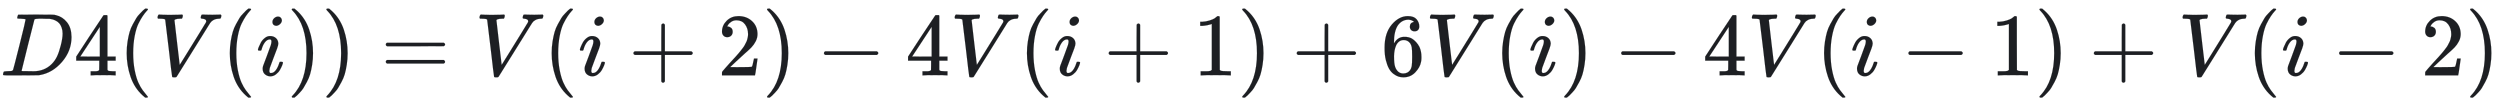
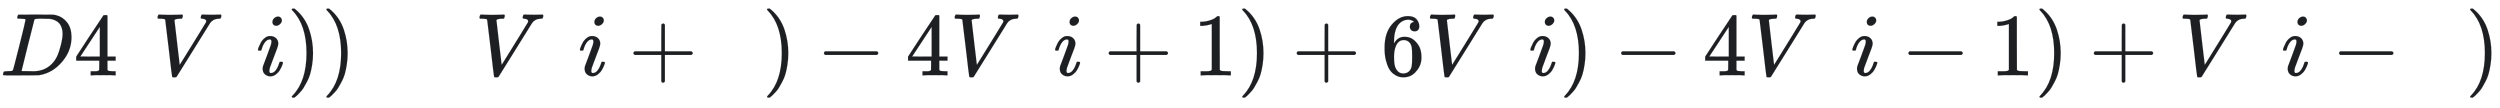
<svg xmlns="http://www.w3.org/2000/svg" xmlns:xlink="http://www.w3.org/1999/xlink" role="img" aria-hidden="true" style="vertical-align: -0.84ex;font-size: 10pt;font-family: Roboto;color: #1D1F23;" viewBox="0 -847 28093.1 1211.2" focusable="false" width="65.249ex" height="2.813ex">
  <defs id="MathJax_SVG_glyphs">
    <path id="MJMATHI-44" stroke-width="1" d="M 287 628 Q 287 635 230 637 Q 207 637 200 638 T 193 647 Q 193 655 197 667 T 204 682 Q 206 683 403 683 Q 570 682 590 682 T 630 676 Q 702 659 752 597 T 803 431 Q 803 275 696 151 T 444 3 L 430 1 L 236 0 H 125 H 72 Q 48 0 41 2 T 33 11 Q 33 13 36 25 Q 40 41 44 43 T 67 46 Q 94 46 127 49 Q 141 52 146 61 Q 149 65 218 339 T 287 628 Z M 703 469 Q 703 507 692 537 T 666 584 T 629 613 T 590 629 T 555 636 Q 553 636 541 636 T 512 636 T 479 637 H 436 Q 392 637 386 627 Q 384 623 313 339 T 242 52 Q 242 48 253 48 T 330 47 Q 335 47 349 47 T 373 46 Q 499 46 581 128 Q 617 164 640 212 T 683 339 T 703 469 Z" />
    <path id="MJMAIN-34" stroke-width="1" d="M 462 0 Q 444 3 333 3 Q 217 3 199 0 H 190 V 46 H 221 Q 241 46 248 46 T 265 48 T 279 53 T 286 61 Q 287 63 287 115 V 165 H 28 V 211 L 179 442 Q 332 674 334 675 Q 336 677 355 677 H 373 L 379 671 V 211 H 471 V 165 H 379 V 114 Q 379 73 379 66 T 385 54 Q 393 47 442 46 H 471 V 0 H 462 Z M 293 211 V 545 L 74 212 L 183 211 H 293 Z" />
-     <path id="MJMAIN-28" stroke-width="1" d="M 94 250 Q 94 319 104 381 T 127 488 T 164 576 T 202 643 T 244 695 T 277 729 T 302 750 H 315 H 319 Q 333 750 333 741 Q 333 738 316 720 T 275 667 T 226 581 T 184 443 T 167 250 T 184 58 T 225 -81 T 274 -167 T 316 -220 T 333 -241 Q 333 -250 318 -250 H 315 H 302 L 274 -226 Q 180 -141 137 -14 T 94 250 Z" />
    <path id="MJMATHI-56" stroke-width="1" d="M 52 648 Q 52 670 65 683 H 76 Q 118 680 181 680 Q 299 680 320 683 H 330 Q 336 677 336 674 T 334 656 Q 329 641 325 637 H 304 Q 282 635 274 635 Q 245 630 242 620 Q 242 618 271 369 T 301 118 L 374 235 Q 447 352 520 471 T 595 594 Q 599 601 599 609 Q 599 633 555 637 Q 537 637 537 648 Q 537 649 539 661 Q 542 675 545 679 T 558 683 Q 560 683 570 683 T 604 682 T 668 681 Q 737 681 755 683 H 762 Q 769 676 769 672 Q 769 655 760 640 Q 757 637 743 637 Q 730 636 719 635 T 698 630 T 682 623 T 670 615 T 660 608 T 652 599 T 645 592 L 452 282 Q 272 -9 266 -16 Q 263 -18 259 -21 L 241 -22 H 234 Q 216 -22 216 -15 Q 213 -9 177 305 Q 139 623 138 626 Q 133 637 76 637 H 59 Q 52 642 52 648 Z" />
    <path id="MJMATHI-69" stroke-width="1" d="M 184 600 Q 184 624 203 642 T 247 661 Q 265 661 277 649 T 290 619 Q 290 596 270 577 T 226 557 Q 211 557 198 567 T 184 600 Z M 21 287 Q 21 295 30 318 T 54 369 T 98 420 T 158 442 Q 197 442 223 419 T 250 357 Q 250 340 236 301 T 196 196 T 154 83 Q 149 61 149 51 Q 149 26 166 26 Q 175 26 185 29 T 208 43 T 235 78 T 260 137 Q 263 149 265 151 T 282 153 Q 302 153 302 143 Q 302 135 293 112 T 268 61 T 223 11 T 161 -11 Q 129 -11 102 10 T 74 74 Q 74 91 79 106 T 122 220 Q 160 321 166 341 T 173 380 Q 173 404 156 404 H 154 Q 124 404 99 371 T 61 287 Q 60 286 59 284 T 58 281 T 56 279 T 53 278 T 49 278 T 41 278 H 27 Q 21 284 21 287 Z" />
    <path id="MJMAIN-29" stroke-width="1" d="M 60 749 L 64 750 Q 69 750 74 750 H 86 L 114 726 Q 208 641 251 514 T 294 250 Q 294 182 284 119 T 261 12 T 224 -76 T 186 -143 T 145 -194 T 113 -227 T 90 -246 Q 87 -249 86 -250 H 74 Q 66 -250 63 -250 T 58 -247 T 55 -238 Q 56 -237 66 -225 Q 221 -64 221 250 T 66 725 Q 56 737 55 738 Q 55 746 60 749 Z" />
-     <path id="MJMAIN-3D" stroke-width="1" d="M 56 347 Q 56 360 70 367 H 707 Q 722 359 722 347 Q 722 336 708 328 L 390 327 H 72 Q 56 332 56 347 Z M 56 153 Q 56 168 72 173 H 708 Q 722 163 722 153 Q 722 140 707 133 H 70 Q 56 140 56 153 Z" />
    <path id="MJMAIN-2B" stroke-width="1" d="M 56 237 T 56 250 T 70 270 H 369 V 420 L 370 570 Q 380 583 389 583 Q 402 583 409 568 V 270 H 707 Q 722 262 722 250 T 707 230 H 409 V -68 Q 401 -82 391 -82 H 389 H 387 Q 375 -82 369 -68 V 230 H 70 Q 56 237 56 250 Z" />
-     <path id="MJMAIN-32" stroke-width="1" d="M 109 429 Q 82 429 66 447 T 50 491 Q 50 562 103 614 T 235 666 Q 326 666 387 610 T 449 465 Q 449 422 429 383 T 381 315 T 301 241 Q 265 210 201 149 L 142 93 L 218 92 Q 375 92 385 97 Q 392 99 409 186 V 189 H 449 V 186 Q 448 183 436 95 T 421 3 V 0 H 50 V 19 V 31 Q 50 38 56 46 T 86 81 Q 115 113 136 137 Q 145 147 170 174 T 204 211 T 233 244 T 261 278 T 284 308 T 305 340 T 320 369 T 333 401 T 340 431 T 343 464 Q 343 527 309 573 T 212 619 Q 179 619 154 602 T 119 569 T 109 550 Q 109 549 114 549 Q 132 549 151 535 T 170 489 Q 170 464 154 447 T 109 429 Z" />
    <path id="MJMAIN-2212" stroke-width="1" d="M 84 237 T 84 250 T 98 270 H 679 Q 694 262 694 250 T 679 230 H 98 Q 84 237 84 250 Z" />
    <path id="MJMAIN-31" stroke-width="1" d="M 213 578 L 200 573 Q 186 568 160 563 T 102 556 H 83 V 602 H 102 Q 149 604 189 617 T 245 641 T 273 663 Q 275 666 285 666 Q 294 666 302 660 V 361 L 303 61 Q 310 54 315 52 T 339 48 T 401 46 H 427 V 0 H 416 Q 395 3 257 3 Q 121 3 100 0 H 88 V 46 H 114 Q 136 46 152 46 T 177 47 T 193 50 T 201 52 T 207 57 T 213 61 V 578 Z" />
    <path id="MJMAIN-36" stroke-width="1" d="M 42 313 Q 42 476 123 571 T 303 666 Q 372 666 402 630 T 432 550 Q 432 525 418 510 T 379 495 Q 356 495 341 509 T 326 548 Q 326 592 373 601 Q 351 623 311 626 Q 240 626 194 566 Q 147 500 147 364 L 148 360 Q 153 366 156 373 Q 197 433 263 433 H 267 Q 313 433 348 414 Q 372 400 396 374 T 435 317 Q 456 268 456 210 V 192 Q 456 169 451 149 Q 440 90 387 34 T 253 -22 Q 225 -22 199 -14 T 143 16 T 92 75 T 56 172 T 42 313 Z M 257 397 Q 227 397 205 380 T 171 335 T 154 278 T 148 216 Q 148 133 160 97 T 198 39 Q 222 21 251 21 Q 302 21 329 59 Q 342 77 347 104 T 352 209 Q 352 289 347 316 T 329 361 Q 302 397 257 397 Z" />
  </defs>
  <g fill="currentColor" stroke="currentColor" stroke-width="0" transform="matrix(1 0 0 -1 0 0)">
    <use x="0" y="0" xlink:href="#MJMATHI-44" />
    <use x="828" y="0" xlink:href="#MJMAIN-34" />
    <use x="1329" y="0" xlink:href="#MJMAIN-28" />
    <use x="1718" y="0" xlink:href="#MJMATHI-56" />
    <use x="2488" y="0" xlink:href="#MJMAIN-28" />
    <use x="2877" y="0" xlink:href="#MJMATHI-69" />
    <use x="3223" y="0" xlink:href="#MJMAIN-29" />
    <use x="3612" y="0" xlink:href="#MJMAIN-29" />
    <use x="4279" y="0" xlink:href="#MJMAIN-3D" />
    <use x="5336" y="0" xlink:href="#MJMATHI-56" />
    <use x="6105" y="0" xlink:href="#MJMAIN-28" />
    <use x="6495" y="0" xlink:href="#MJMATHI-69" />
    <use x="7062" y="0" xlink:href="#MJMAIN-2B" />
    <use x="8063" y="0" xlink:href="#MJMAIN-32" />
    <use x="8564" y="0" xlink:href="#MJMAIN-29" />
    <use x="9175" y="0" xlink:href="#MJMAIN-2212" />
    <use x="10176" y="0" xlink:href="#MJMAIN-34" />
    <use x="10676" y="0" xlink:href="#MJMATHI-56" />
    <use x="11446" y="0" xlink:href="#MJMAIN-28" />
    <use x="11835" y="0" xlink:href="#MJMATHI-69" />
    <use x="12403" y="0" xlink:href="#MJMAIN-2B" />
    <use x="13404" y="0" xlink:href="#MJMAIN-31" />
    <use x="13904" y="0" xlink:href="#MJMAIN-29" />
    <use x="14516" y="0" xlink:href="#MJMAIN-2B" />
    <use x="15517" y="0" xlink:href="#MJMAIN-36" />
    <use x="16017" y="0" xlink:href="#MJMATHI-56" />
    <use x="16787" y="0" xlink:href="#MJMAIN-28" />
    <use x="17176" y="0" xlink:href="#MJMATHI-69" />
    <use x="17522" y="0" xlink:href="#MJMAIN-29" />
    <use x="18134" y="0" xlink:href="#MJMAIN-2212" />
    <use x="19134" y="0" xlink:href="#MJMAIN-34" />
    <use x="19635" y="0" xlink:href="#MJMATHI-56" />
    <use x="20404" y="0" xlink:href="#MJMAIN-28" />
    <use x="20794" y="0" xlink:href="#MJMATHI-69" />
    <use x="21362" y="0" xlink:href="#MJMAIN-2212" />
    <use x="22362" y="0" xlink:href="#MJMAIN-31" />
    <use x="22863" y="0" xlink:href="#MJMAIN-29" />
    <use x="23474" y="0" xlink:href="#MJMAIN-2B" />
    <use x="24475" y="0" xlink:href="#MJMATHI-56" />
    <use x="25245" y="0" xlink:href="#MJMAIN-28" />
    <use x="25634" y="0" xlink:href="#MJMATHI-69" />
    <use x="26202" y="0" xlink:href="#MJMAIN-2212" />
    <use x="27203" y="0" xlink:href="#MJMAIN-32" />
    <use x="27703" y="0" xlink:href="#MJMAIN-29" />
  </g>
</svg>